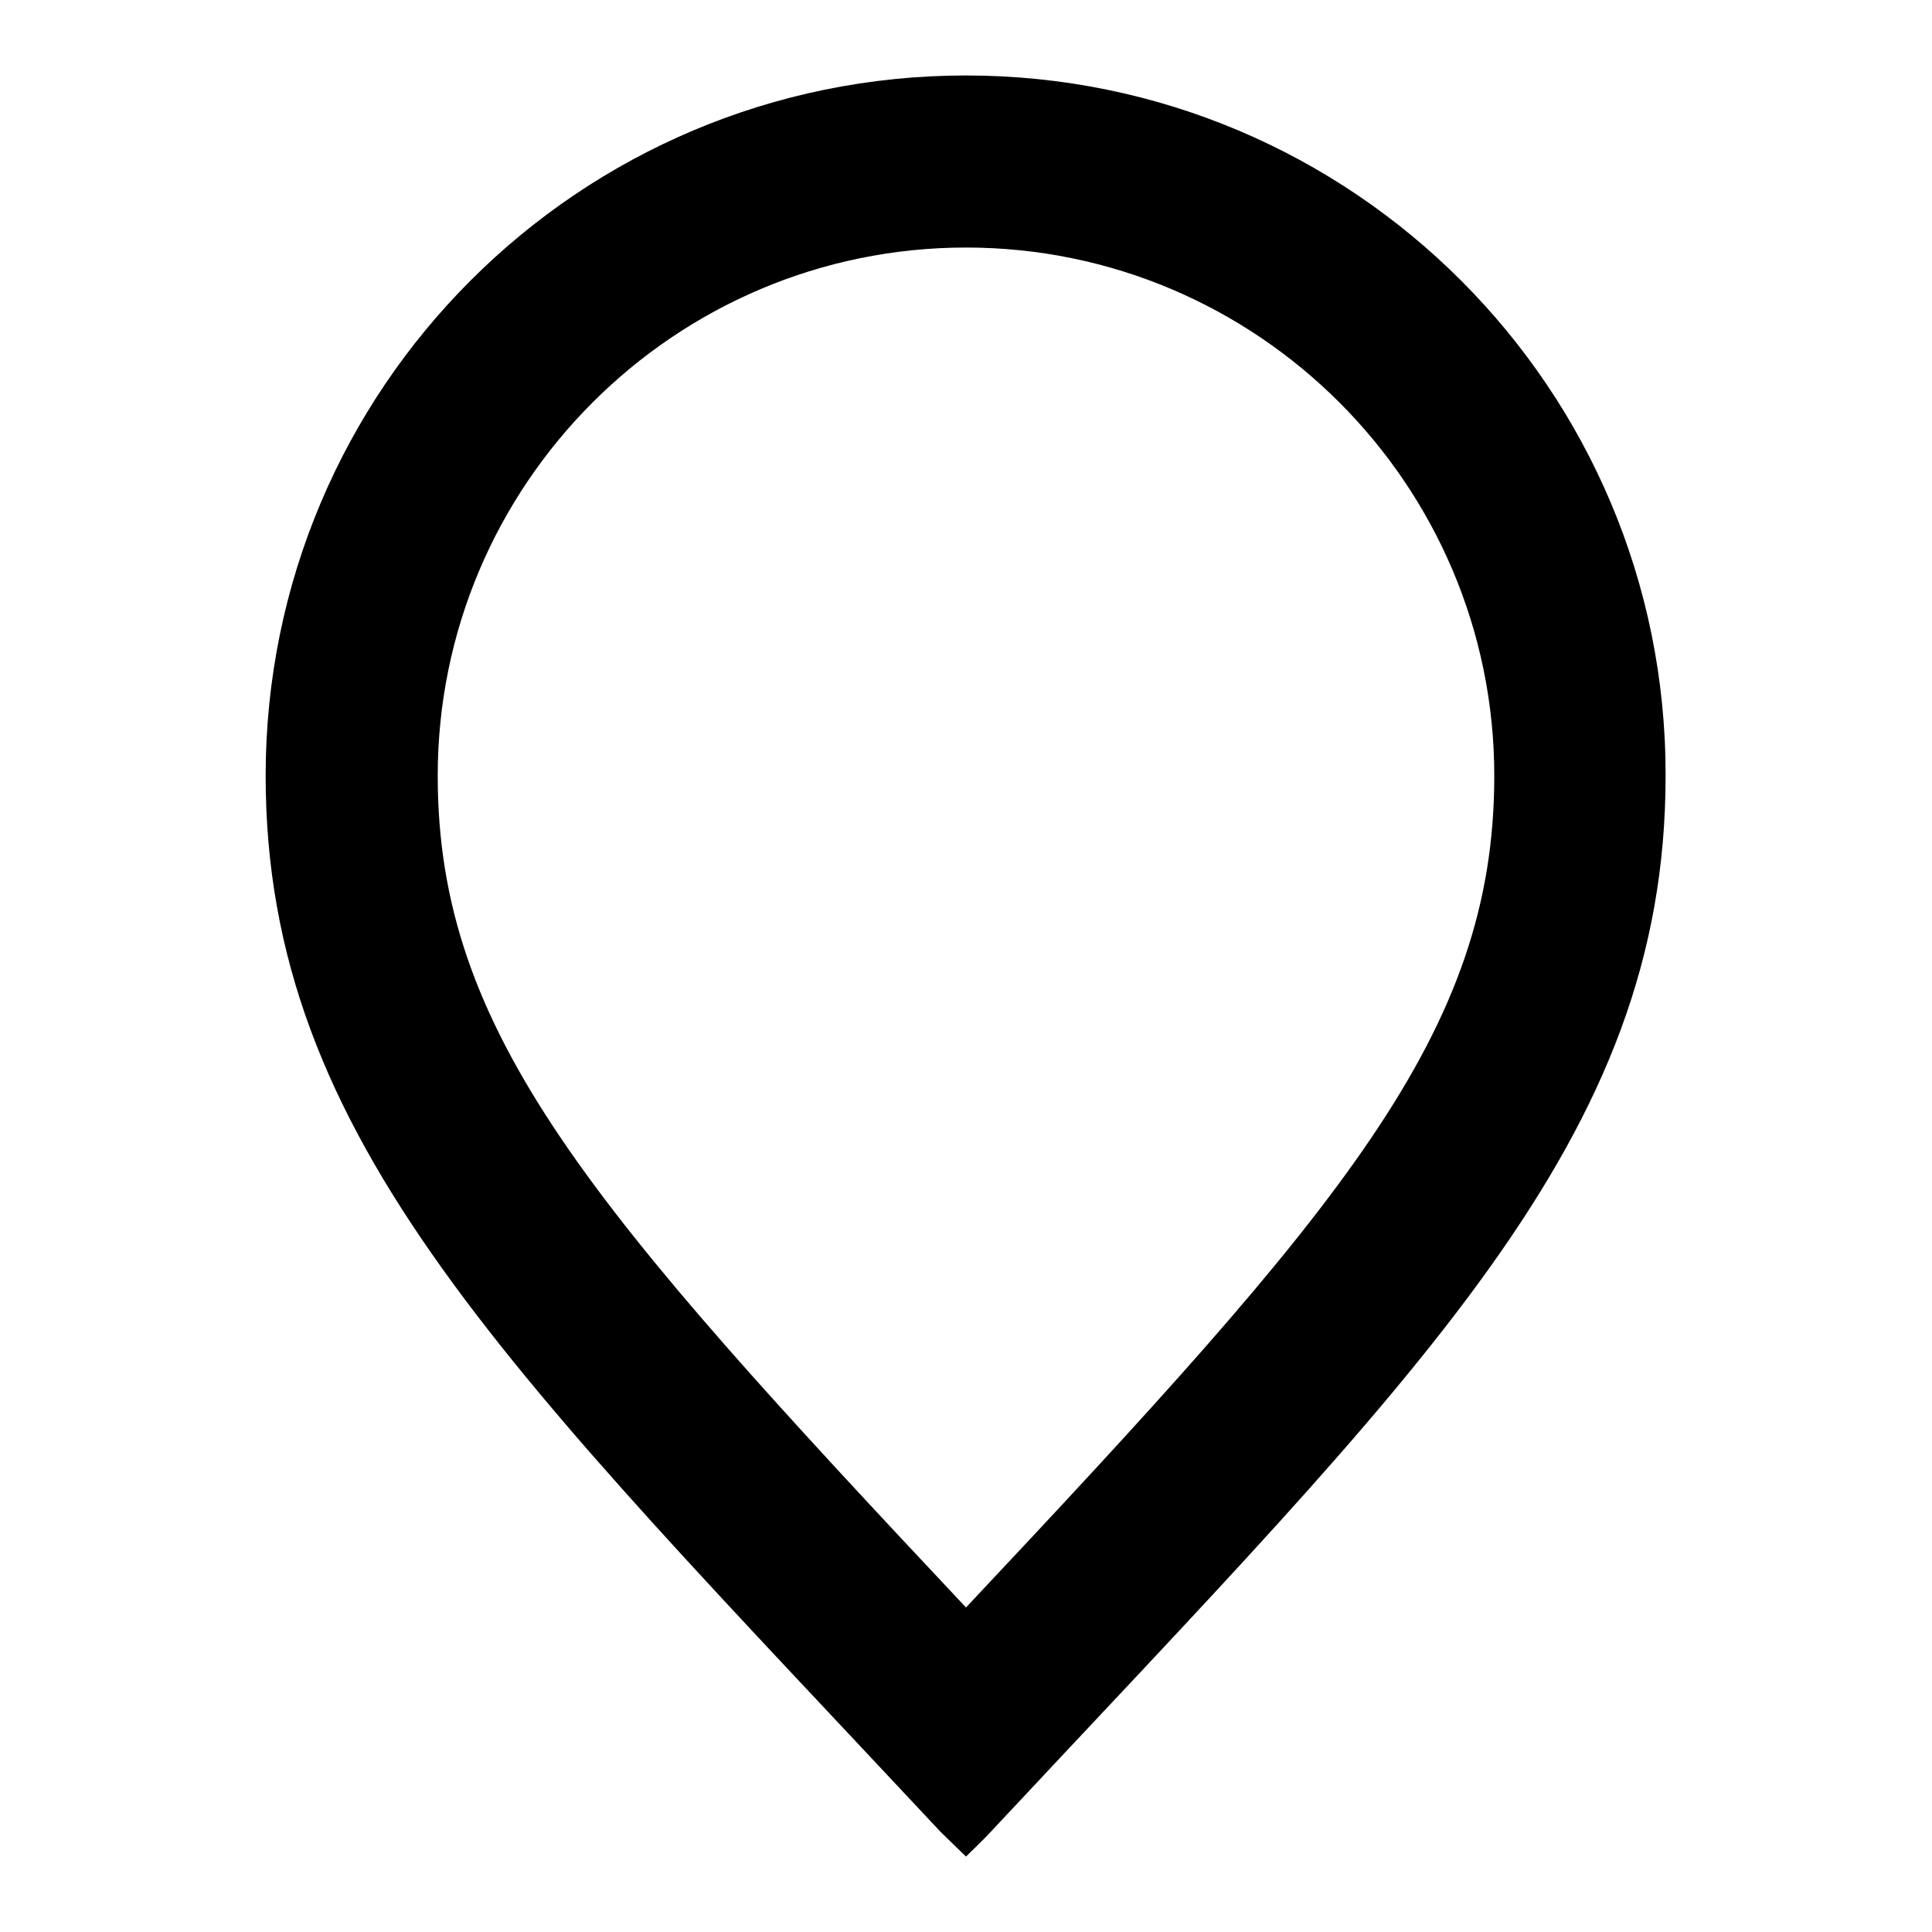
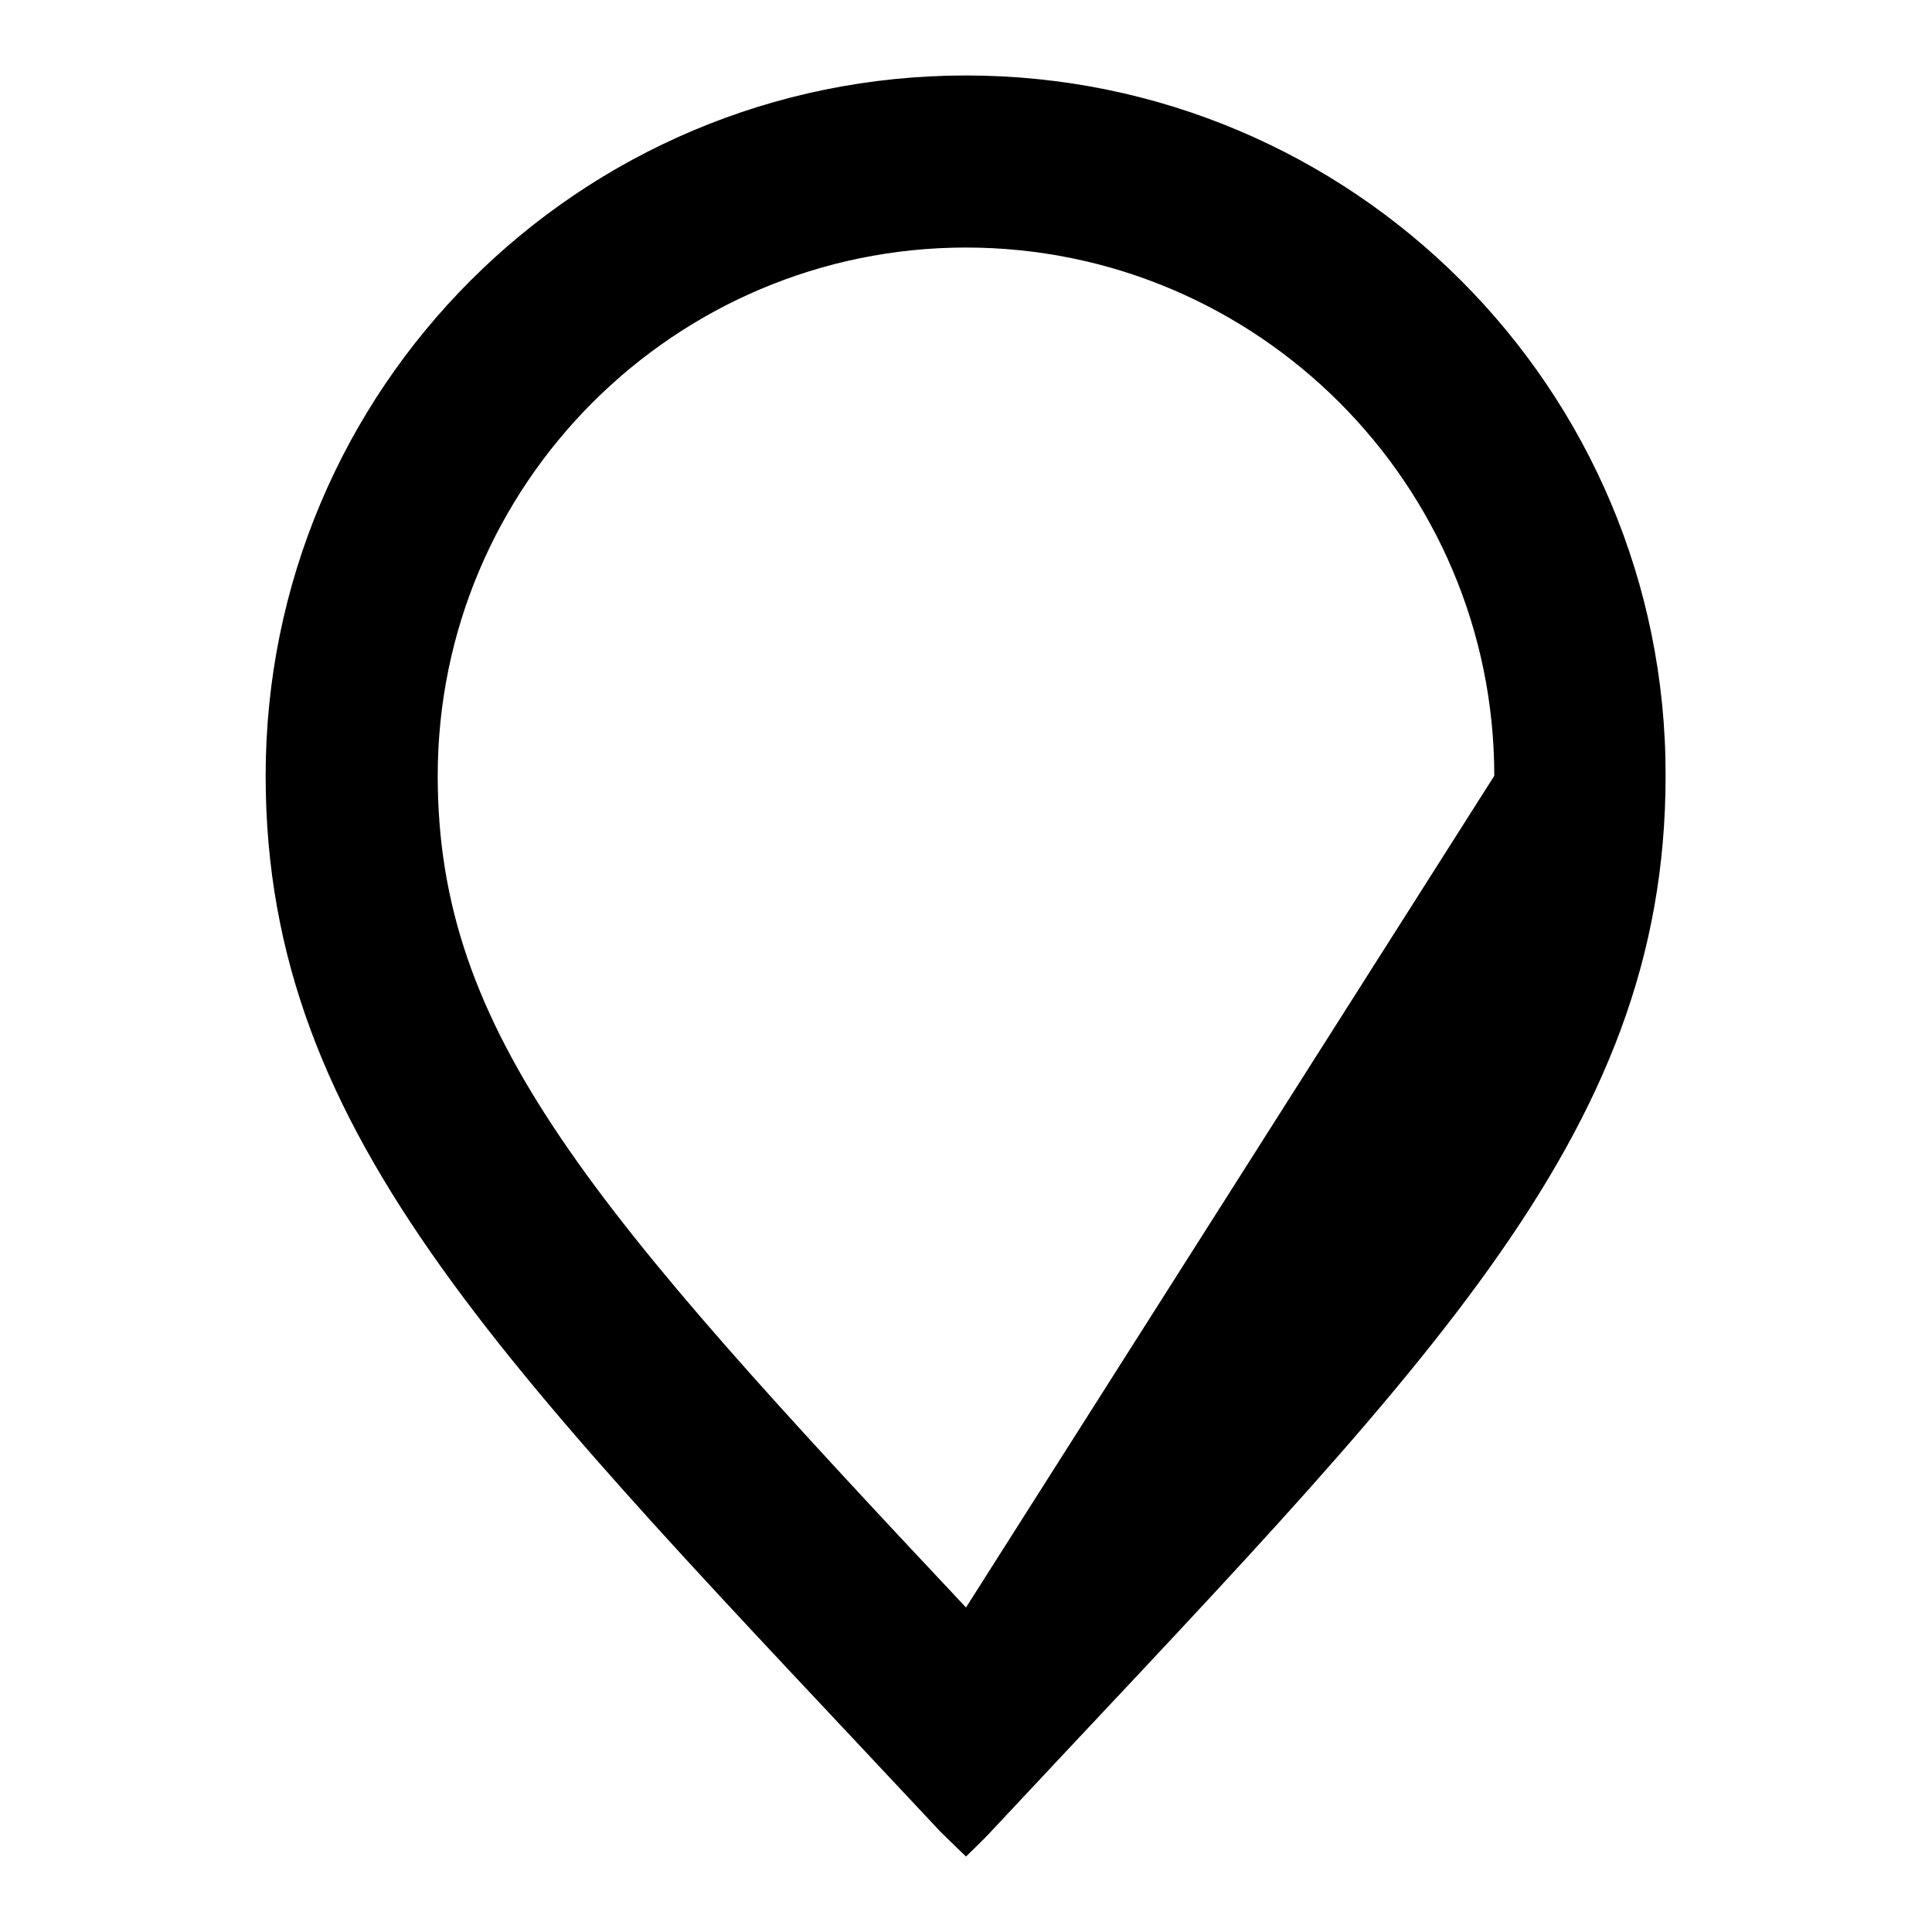
<svg xmlns="http://www.w3.org/2000/svg" version="1.1" x="0px" y="0px" viewBox="0 0 256 256" enable-background="new 0 0 256 256" xml:space="preserve">
  <g>
    <g>
-       <path fill="#000000" d="M128,10c-51.3,0-92.8,41.5-92.8,92.8c0,48.3,32.4,78.9,89.4,139.9c0.7,0.7,3.4,3.3,3.4,3.3s2.7-2.6,3.3-3.3c57-61,89.4-91.6,89.4-139.9C220.8,51.5,179.2,10,128,10z M128,213c-49.8-53-70-76.1-70-110.2c0-38.6,31.4-70,70-70c38.6,0,70,31.4,70,70C198,136.9,177.8,160,128,213z" />
+       <path fill="#000000" d="M128,10c-51.3,0-92.8,41.5-92.8,92.8c0,48.3,32.4,78.9,89.4,139.9c0.7,0.7,3.4,3.3,3.4,3.3s2.7-2.6,3.3-3.3c57-61,89.4-91.6,89.4-139.9C220.8,51.5,179.2,10,128,10z M128,213c-49.8-53-70-76.1-70-110.2c0-38.6,31.4-70,70-70c38.6,0,70,31.4,70,70z" />
    </g>
  </g>
</svg>